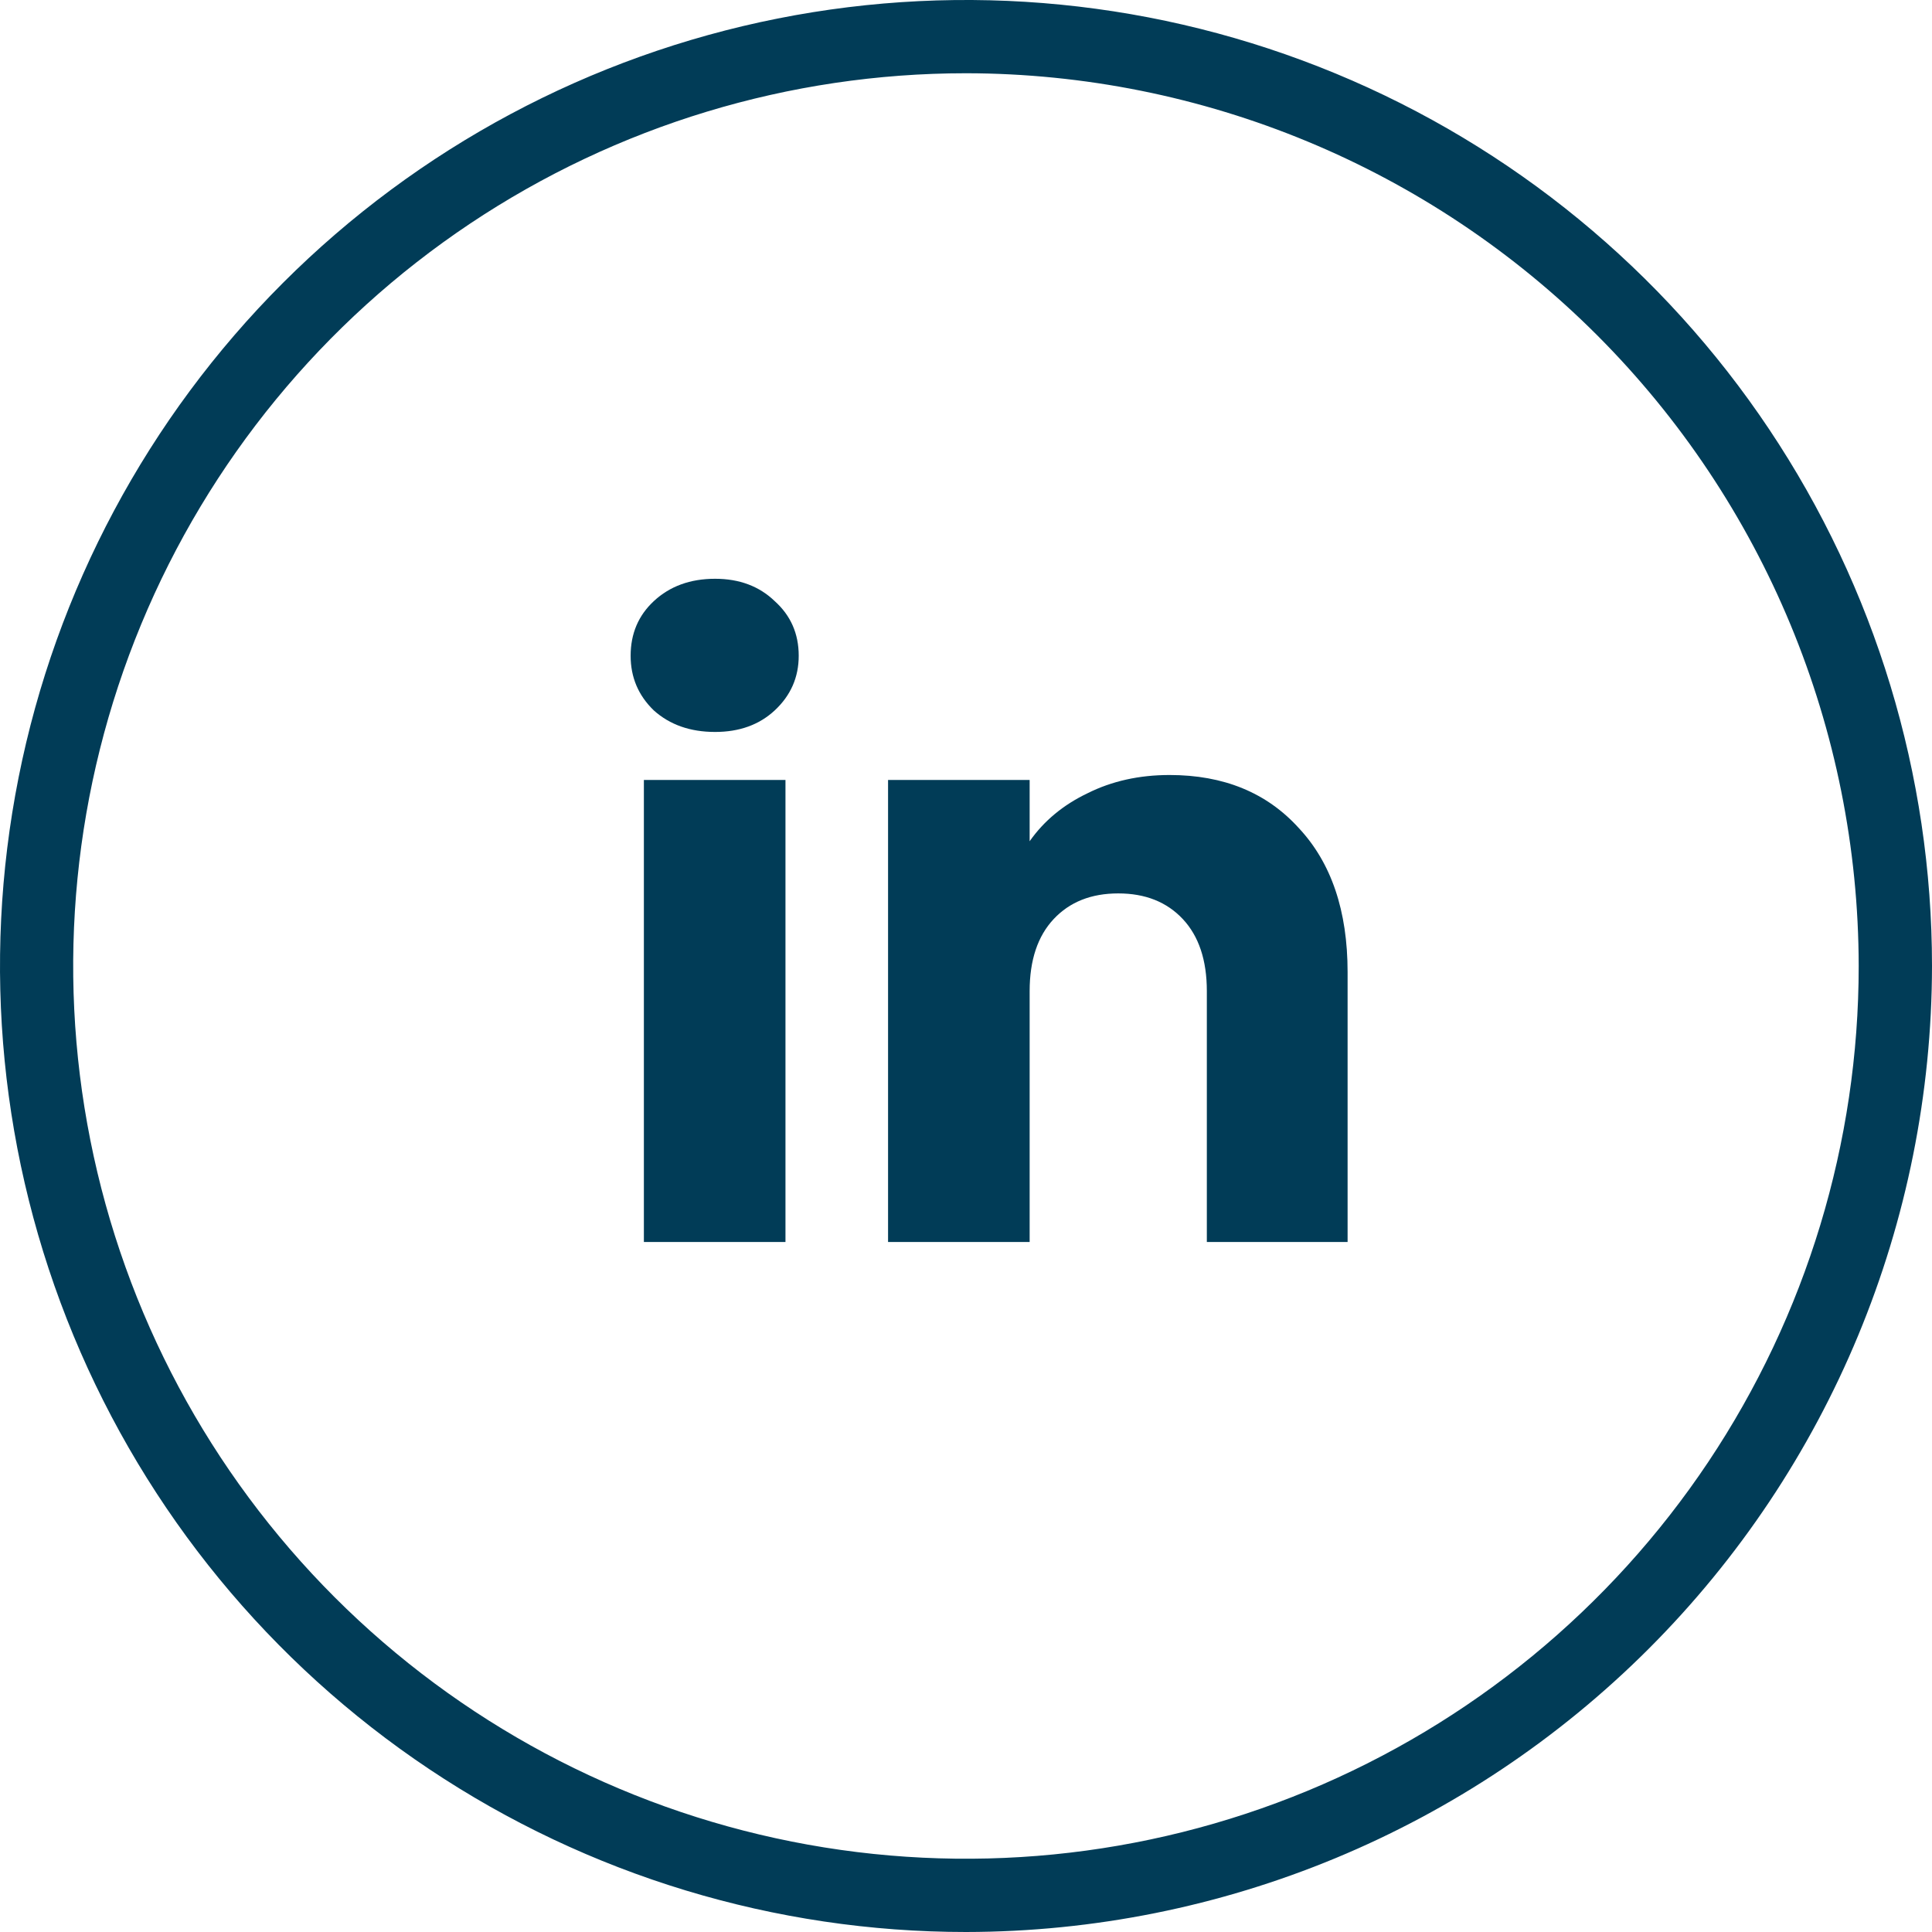
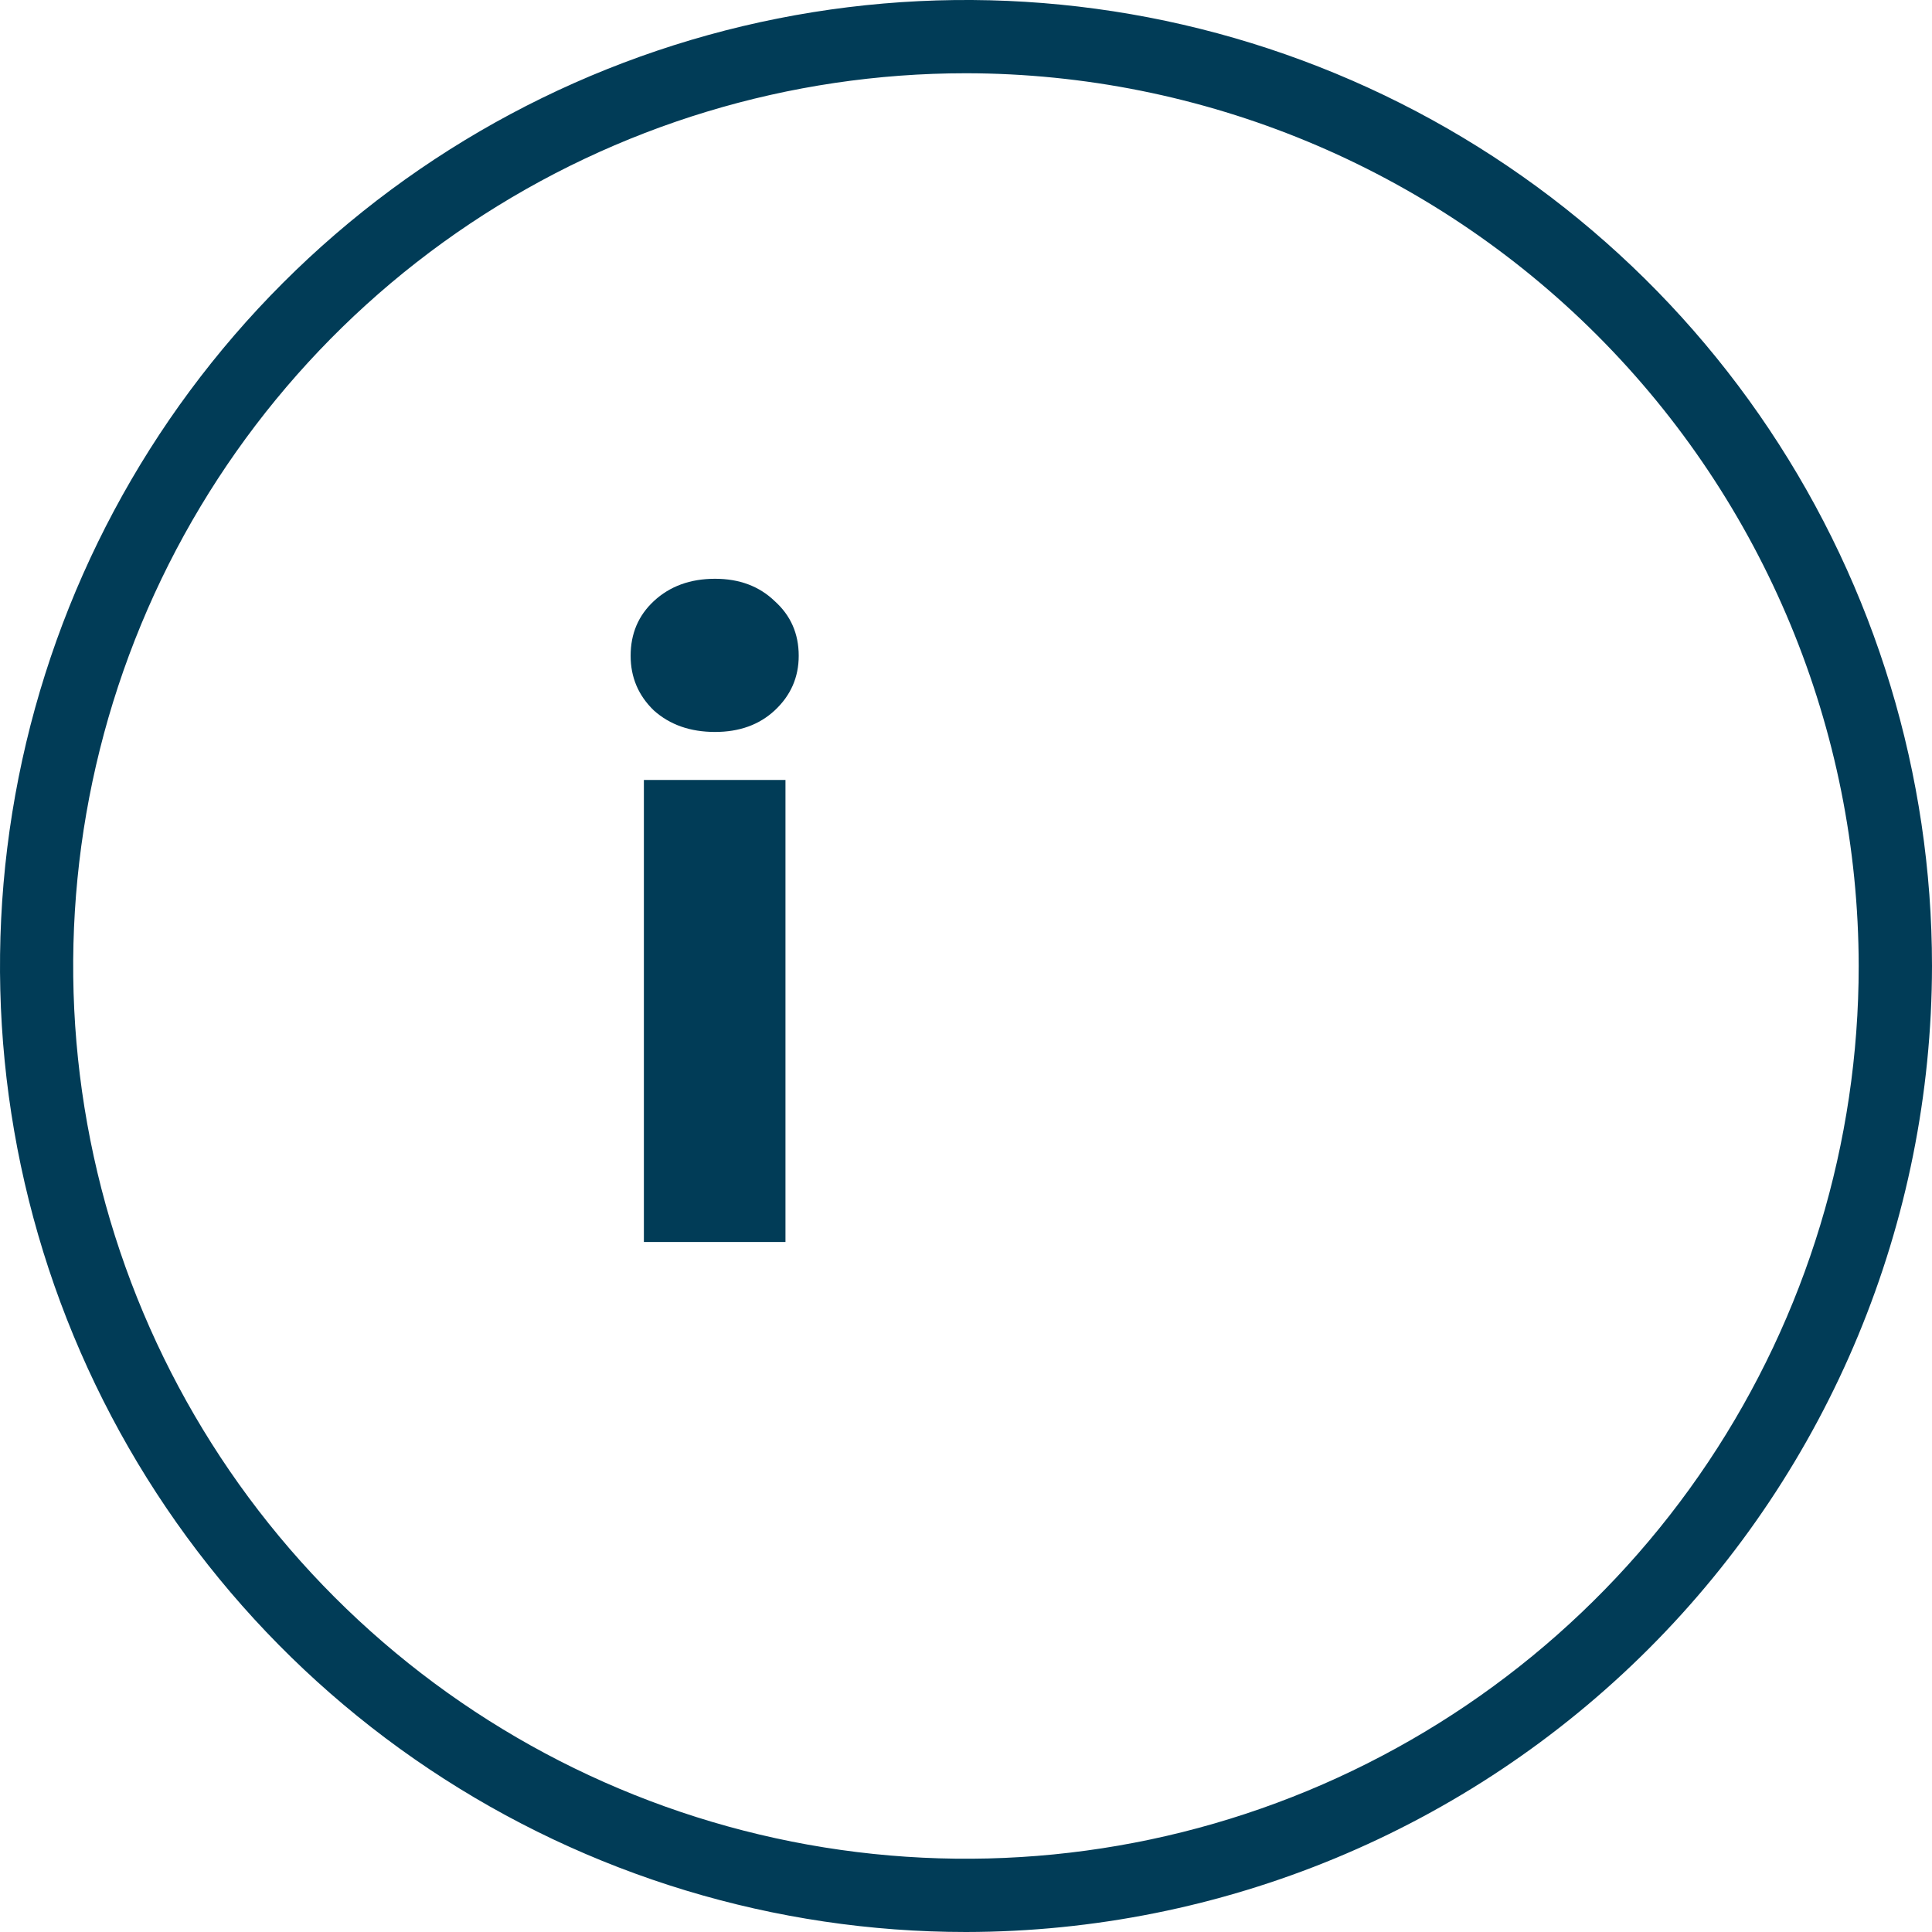
<svg xmlns="http://www.w3.org/2000/svg" width="70" height="70" viewBox="0 0 70 70" fill="none">
  <path d="M35 70C28.078 70 21.311 67.947 15.555 64.101C9.799 60.256 5.313 54.789 2.664 48.394C0.015 41.998 -0.678 34.961 0.673 28.172C2.023 21.383 5.356 15.146 10.251 10.251C15.146 5.356 21.383 2.023 28.172 0.672C34.961 -0.678 41.998 0.015 48.394 2.664C54.789 5.313 60.256 9.799 64.101 15.555C67.947 21.311 70 28.078 70 35C69.989 44.279 66.298 53.175 59.737 59.737C53.175 66.298 44.279 69.989 35 70ZM35 2.654C28.602 2.654 22.349 4.55 17.029 8.104C11.71 11.658 7.563 16.71 5.115 22.62C2.666 28.531 2.025 35.035 3.273 41.309C4.521 47.584 7.602 53.347 12.125 57.871C16.649 62.395 22.412 65.476 28.687 66.724C34.961 67.972 41.465 67.332 47.376 64.884C53.286 62.436 58.338 58.29 61.893 52.971C65.447 47.651 67.344 41.398 67.344 35C67.334 26.425 63.923 18.203 57.86 12.139C51.797 6.076 43.575 2.664 35 2.654Z" fill="#013C57" />
  <path d="M25.909 26.52C25.009 26.52 24.269 26.26 23.689 25.74C23.129 25.2 22.849 24.54 22.849 23.76C22.849 22.96 23.129 22.3 23.689 21.78C24.269 21.24 25.009 20.97 25.909 20.97C26.789 20.97 27.509 21.24 28.069 21.78C28.649 22.3 28.939 22.96 28.939 23.76C28.939 24.54 28.649 25.2 28.069 25.74C27.509 26.26 26.789 26.52 25.909 26.52ZM28.459 28.26V45H23.329V28.26H28.459Z" fill="#013C57" />
-   <path d="M42.376 28.08C44.336 28.08 45.896 28.72 47.056 30C48.236 31.26 48.826 33 48.826 35.22V45H43.726V35.91C43.726 34.79 43.436 33.92 42.856 33.3C42.276 32.68 41.496 32.37 40.516 32.37C39.536 32.37 38.756 32.68 38.176 33.3C37.596 33.92 37.306 34.79 37.306 35.91V45H32.176V28.26H37.306V30.48C37.826 29.74 38.526 29.16 39.406 28.74C40.286 28.3 41.276 28.08 42.376 28.08Z" fill="#013C57" />
</svg>